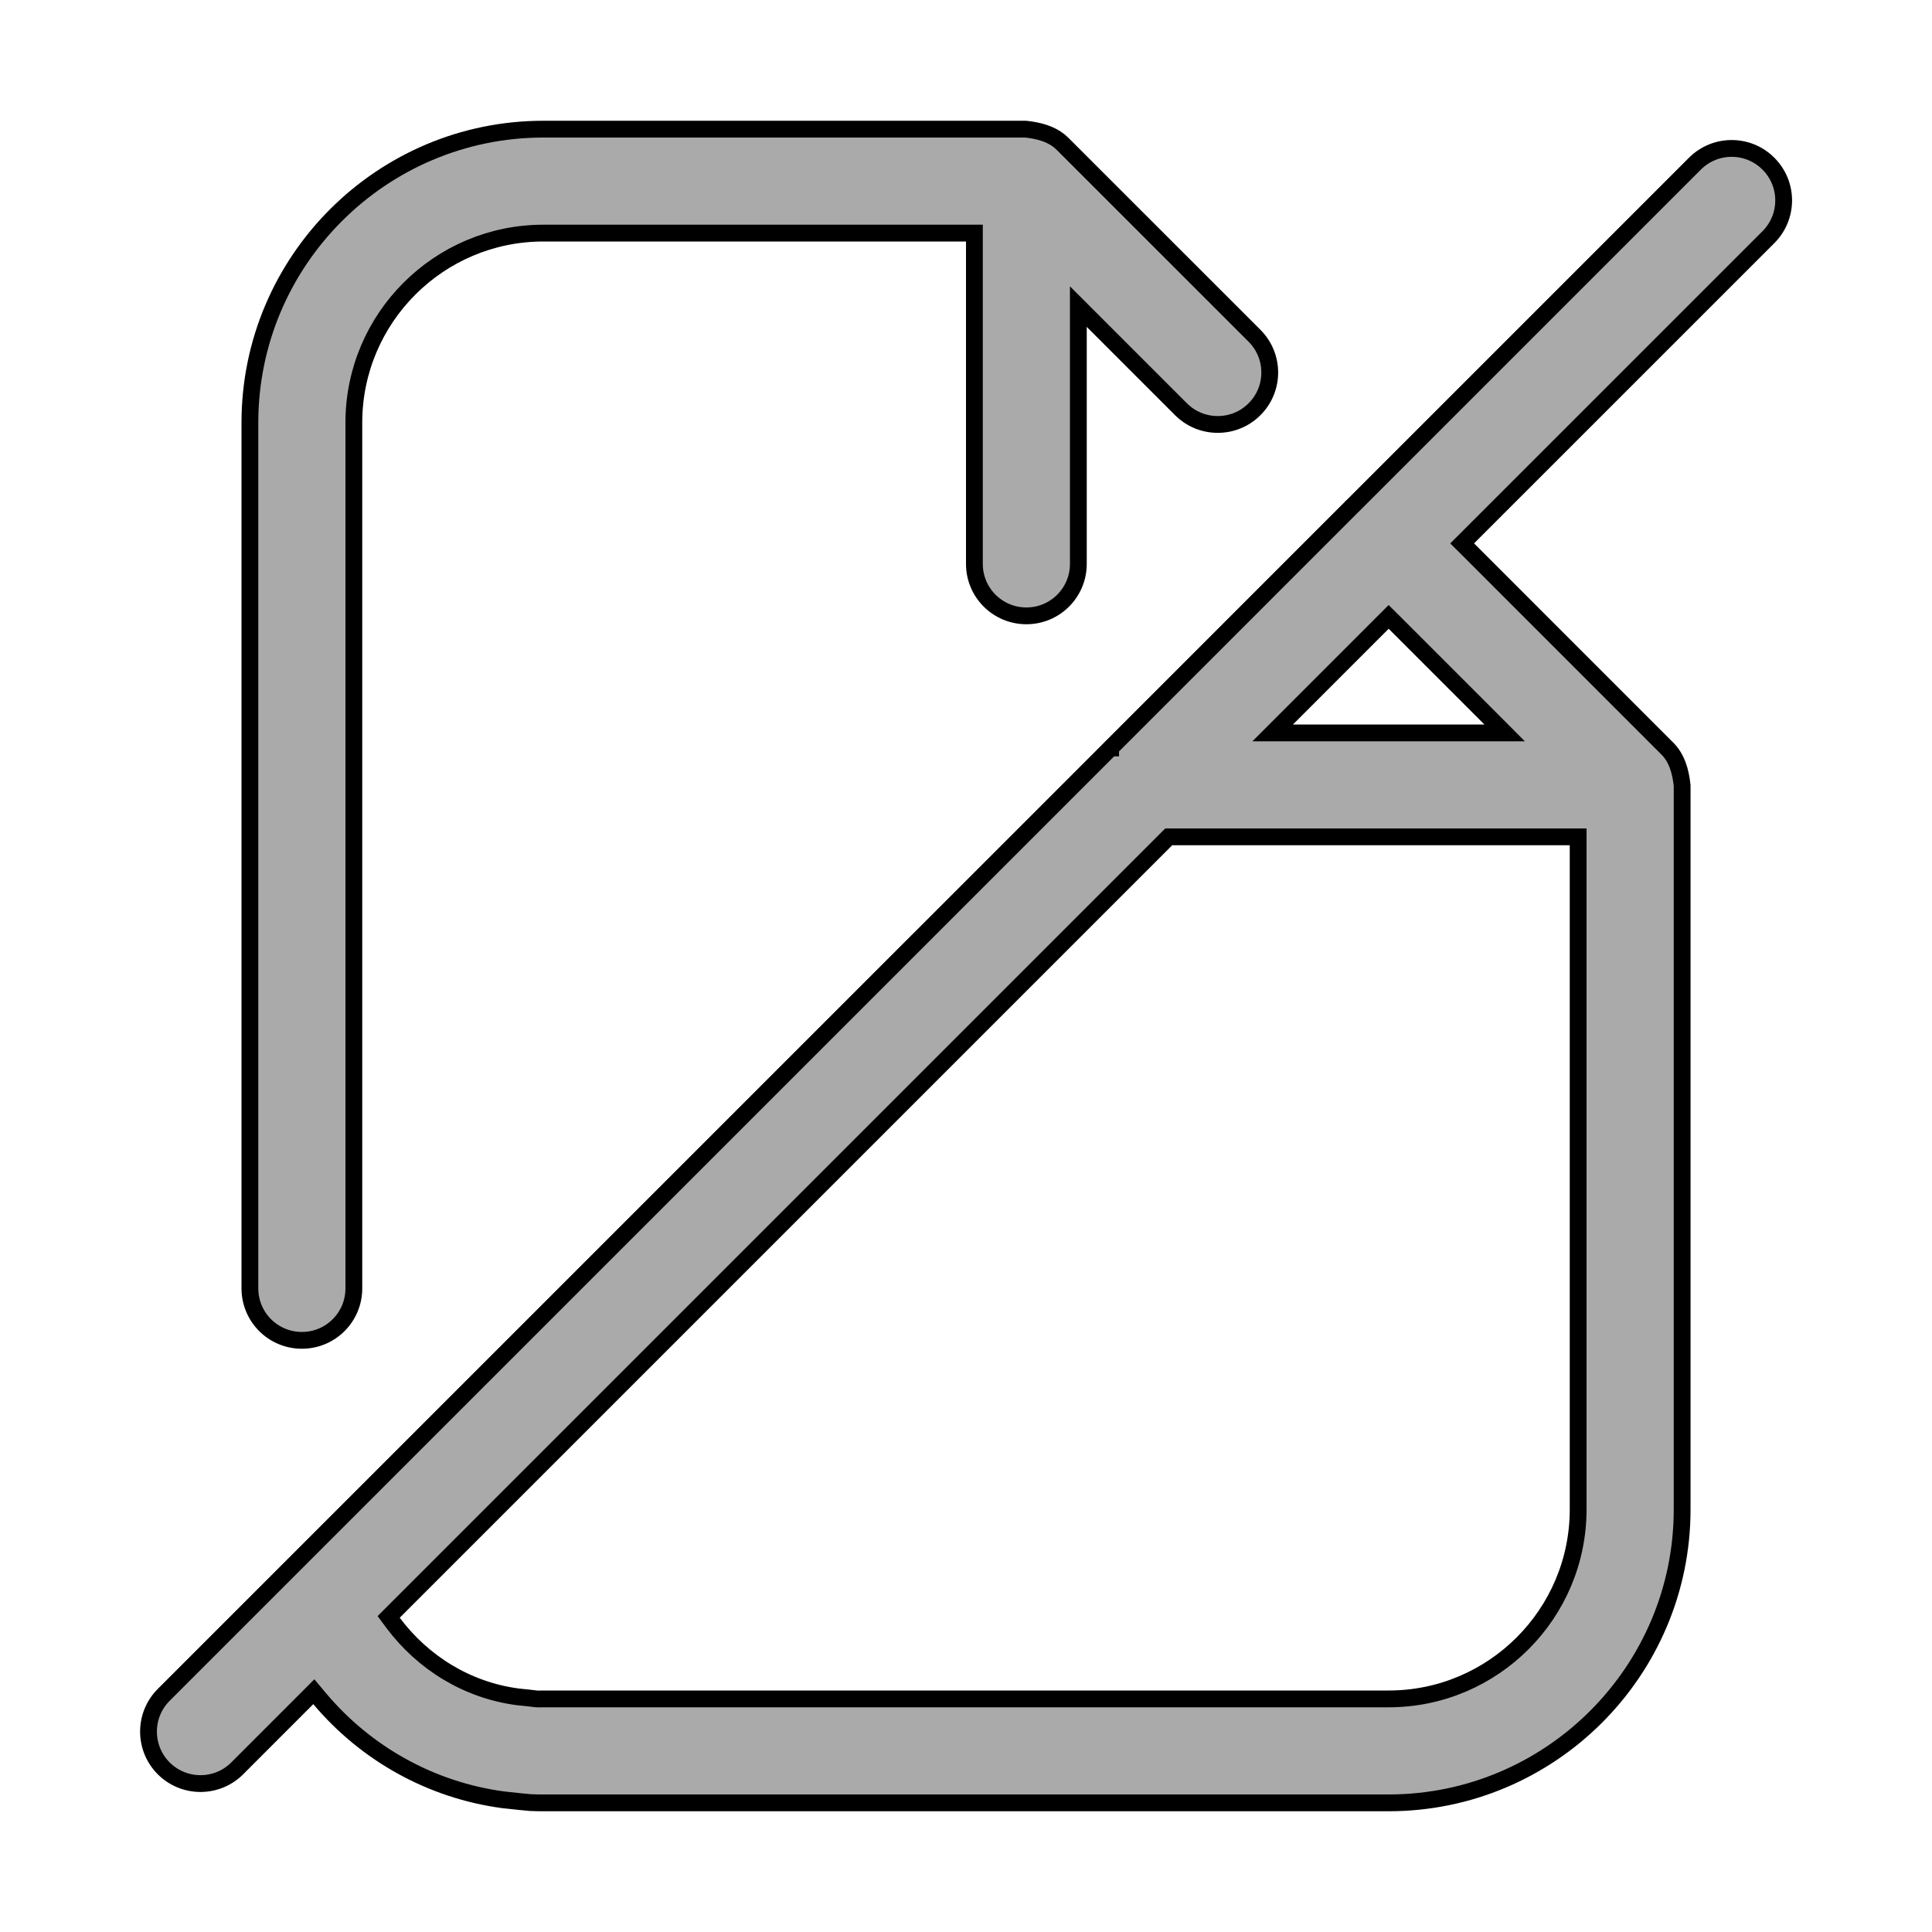
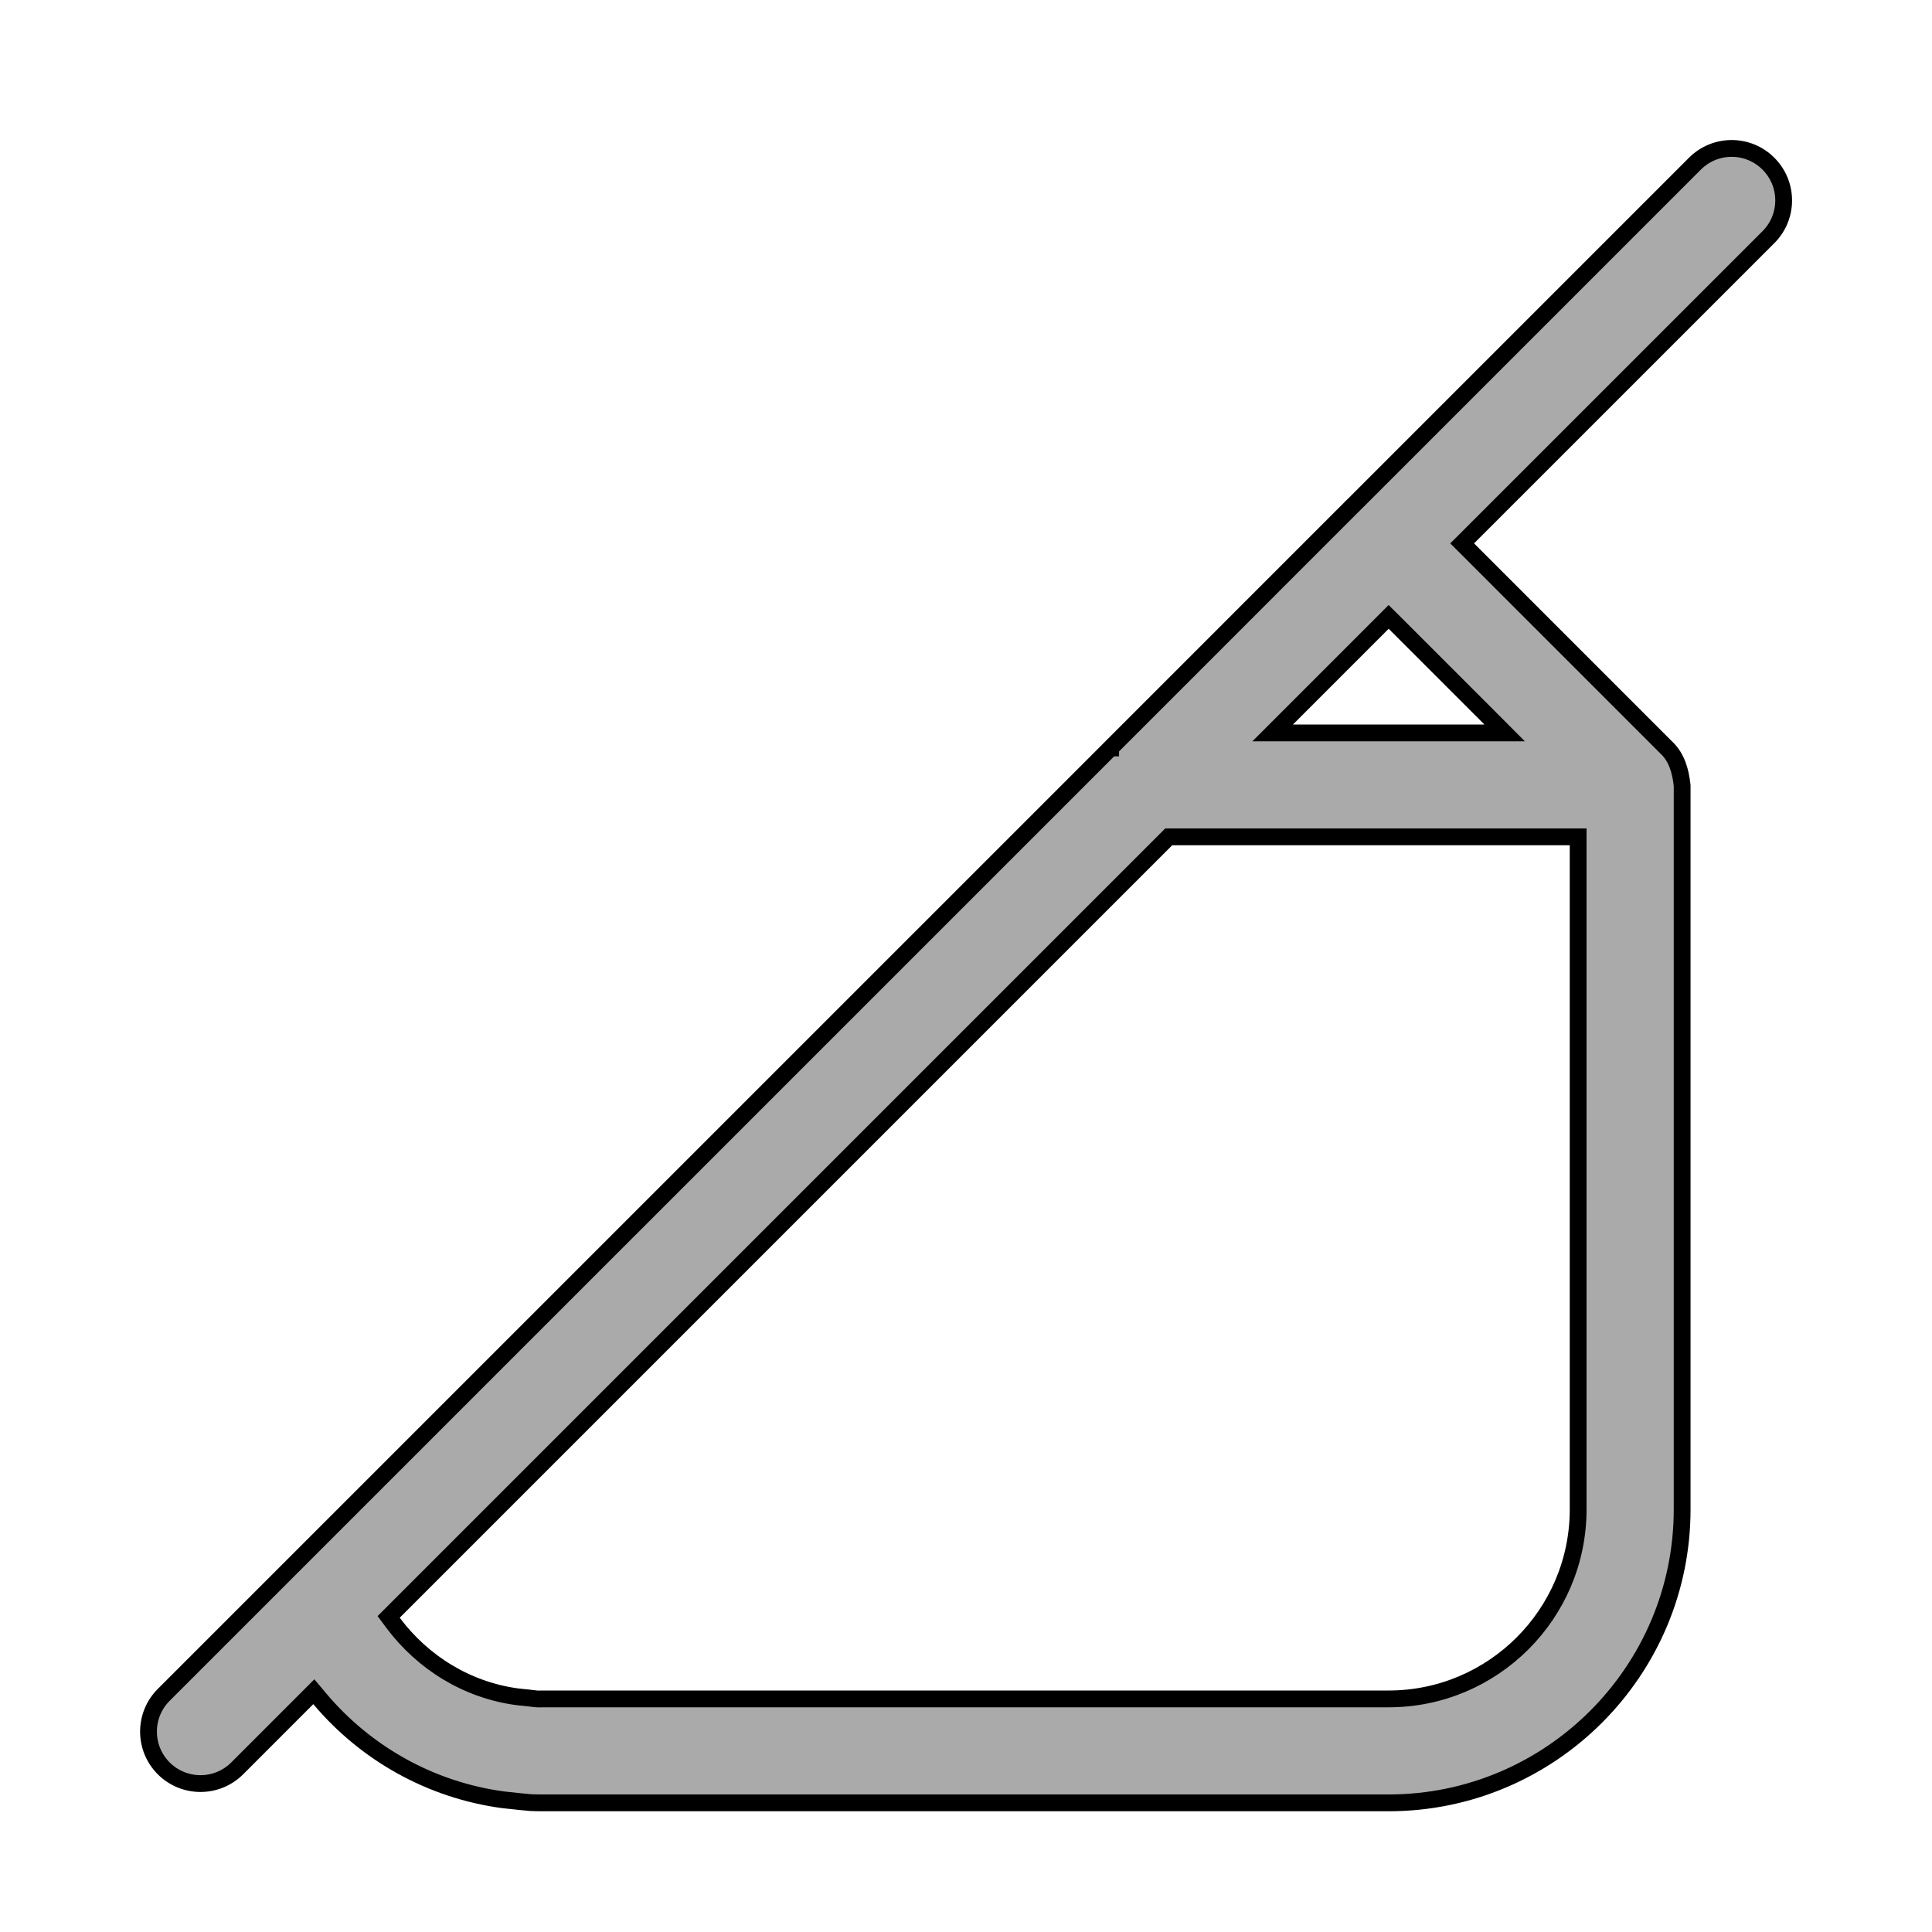
<svg xmlns="http://www.w3.org/2000/svg" width="46" height="46" viewBox="0 0 46 46" fill="none">
-   <path d="M12.938 3.075H24.422C24.732 3.109 25.008 3.184 25.223 3.356L25.311 3.437L29.869 7.994C30.353 8.478 30.353 9.261 29.869 9.744C29.627 9.986 29.311 10.106 28.994 10.106C28.677 10.106 28.361 9.986 28.119 9.744L25.675 7.3V13.426C25.675 14.11 25.122 14.663 24.438 14.663C24.095 14.663 23.787 14.525 23.562 14.301C23.338 14.077 23.2 13.768 23.2 13.426V5.55H12.938C10.449 5.55 8.425 7.574 8.425 10.062V30.676C8.425 31.36 7.872 31.913 7.188 31.913C6.503 31.913 5.95 31.36 5.95 30.676V10.062C5.95 6.21 9.085 3.075 12.938 3.075Z" fill="#AAAAAA" stroke="black" stroke-width="0.4" />
  <path d="M40.355 3.897C40.839 3.413 41.622 3.413 42.105 3.897C42.589 4.38 42.589 5.163 42.105 5.647L34.813 12.938L34.955 13.079L39.688 17.813L39.69 17.814C39.919 18.039 40.013 18.349 40.051 18.702V35.938C40.051 39.79 36.916 42.925 33.063 42.925H12.938C12.831 42.925 12.73 42.924 12.632 42.919L12.336 42.891L12.324 42.889L11.977 42.852C10.257 42.62 8.71 41.75 7.612 40.446L7.472 40.279L7.317 40.434L5.648 42.104C5.407 42.345 5.09 42.466 4.773 42.466C4.457 42.466 4.14 42.345 3.898 42.104C3.415 41.62 3.415 40.837 3.898 40.354L26.439 17.814H26.439V17.813L26.443 17.809H26.444V17.808L32.185 12.066C32.187 12.065 32.187 12.063 32.188 12.062C32.189 12.061 32.191 12.061 32.192 12.06L40.355 3.897ZM9.254 38.498L9.357 38.637C10.071 39.592 11.127 40.243 12.327 40.401L12.569 40.426H12.572L12.692 40.441H12.695C12.794 40.458 12.894 40.45 12.938 40.45H33.063C35.552 40.45 37.575 38.426 37.575 35.938V19.925H27.827L9.254 38.498ZM32.922 14.829L30.644 17.108L30.302 17.45H35.825L35.484 17.108L33.205 14.829L33.063 14.688L32.922 14.829ZM32.185 12.066C32.173 12.077 32.162 12.085 32.154 12.09C32.153 12.091 32.151 12.091 32.149 12.092C32.151 12.091 32.154 12.089 32.156 12.088C32.163 12.083 32.173 12.076 32.185 12.066Z" fill="#AAAAAA" stroke="black" stroke-width="0.4" />
</svg>